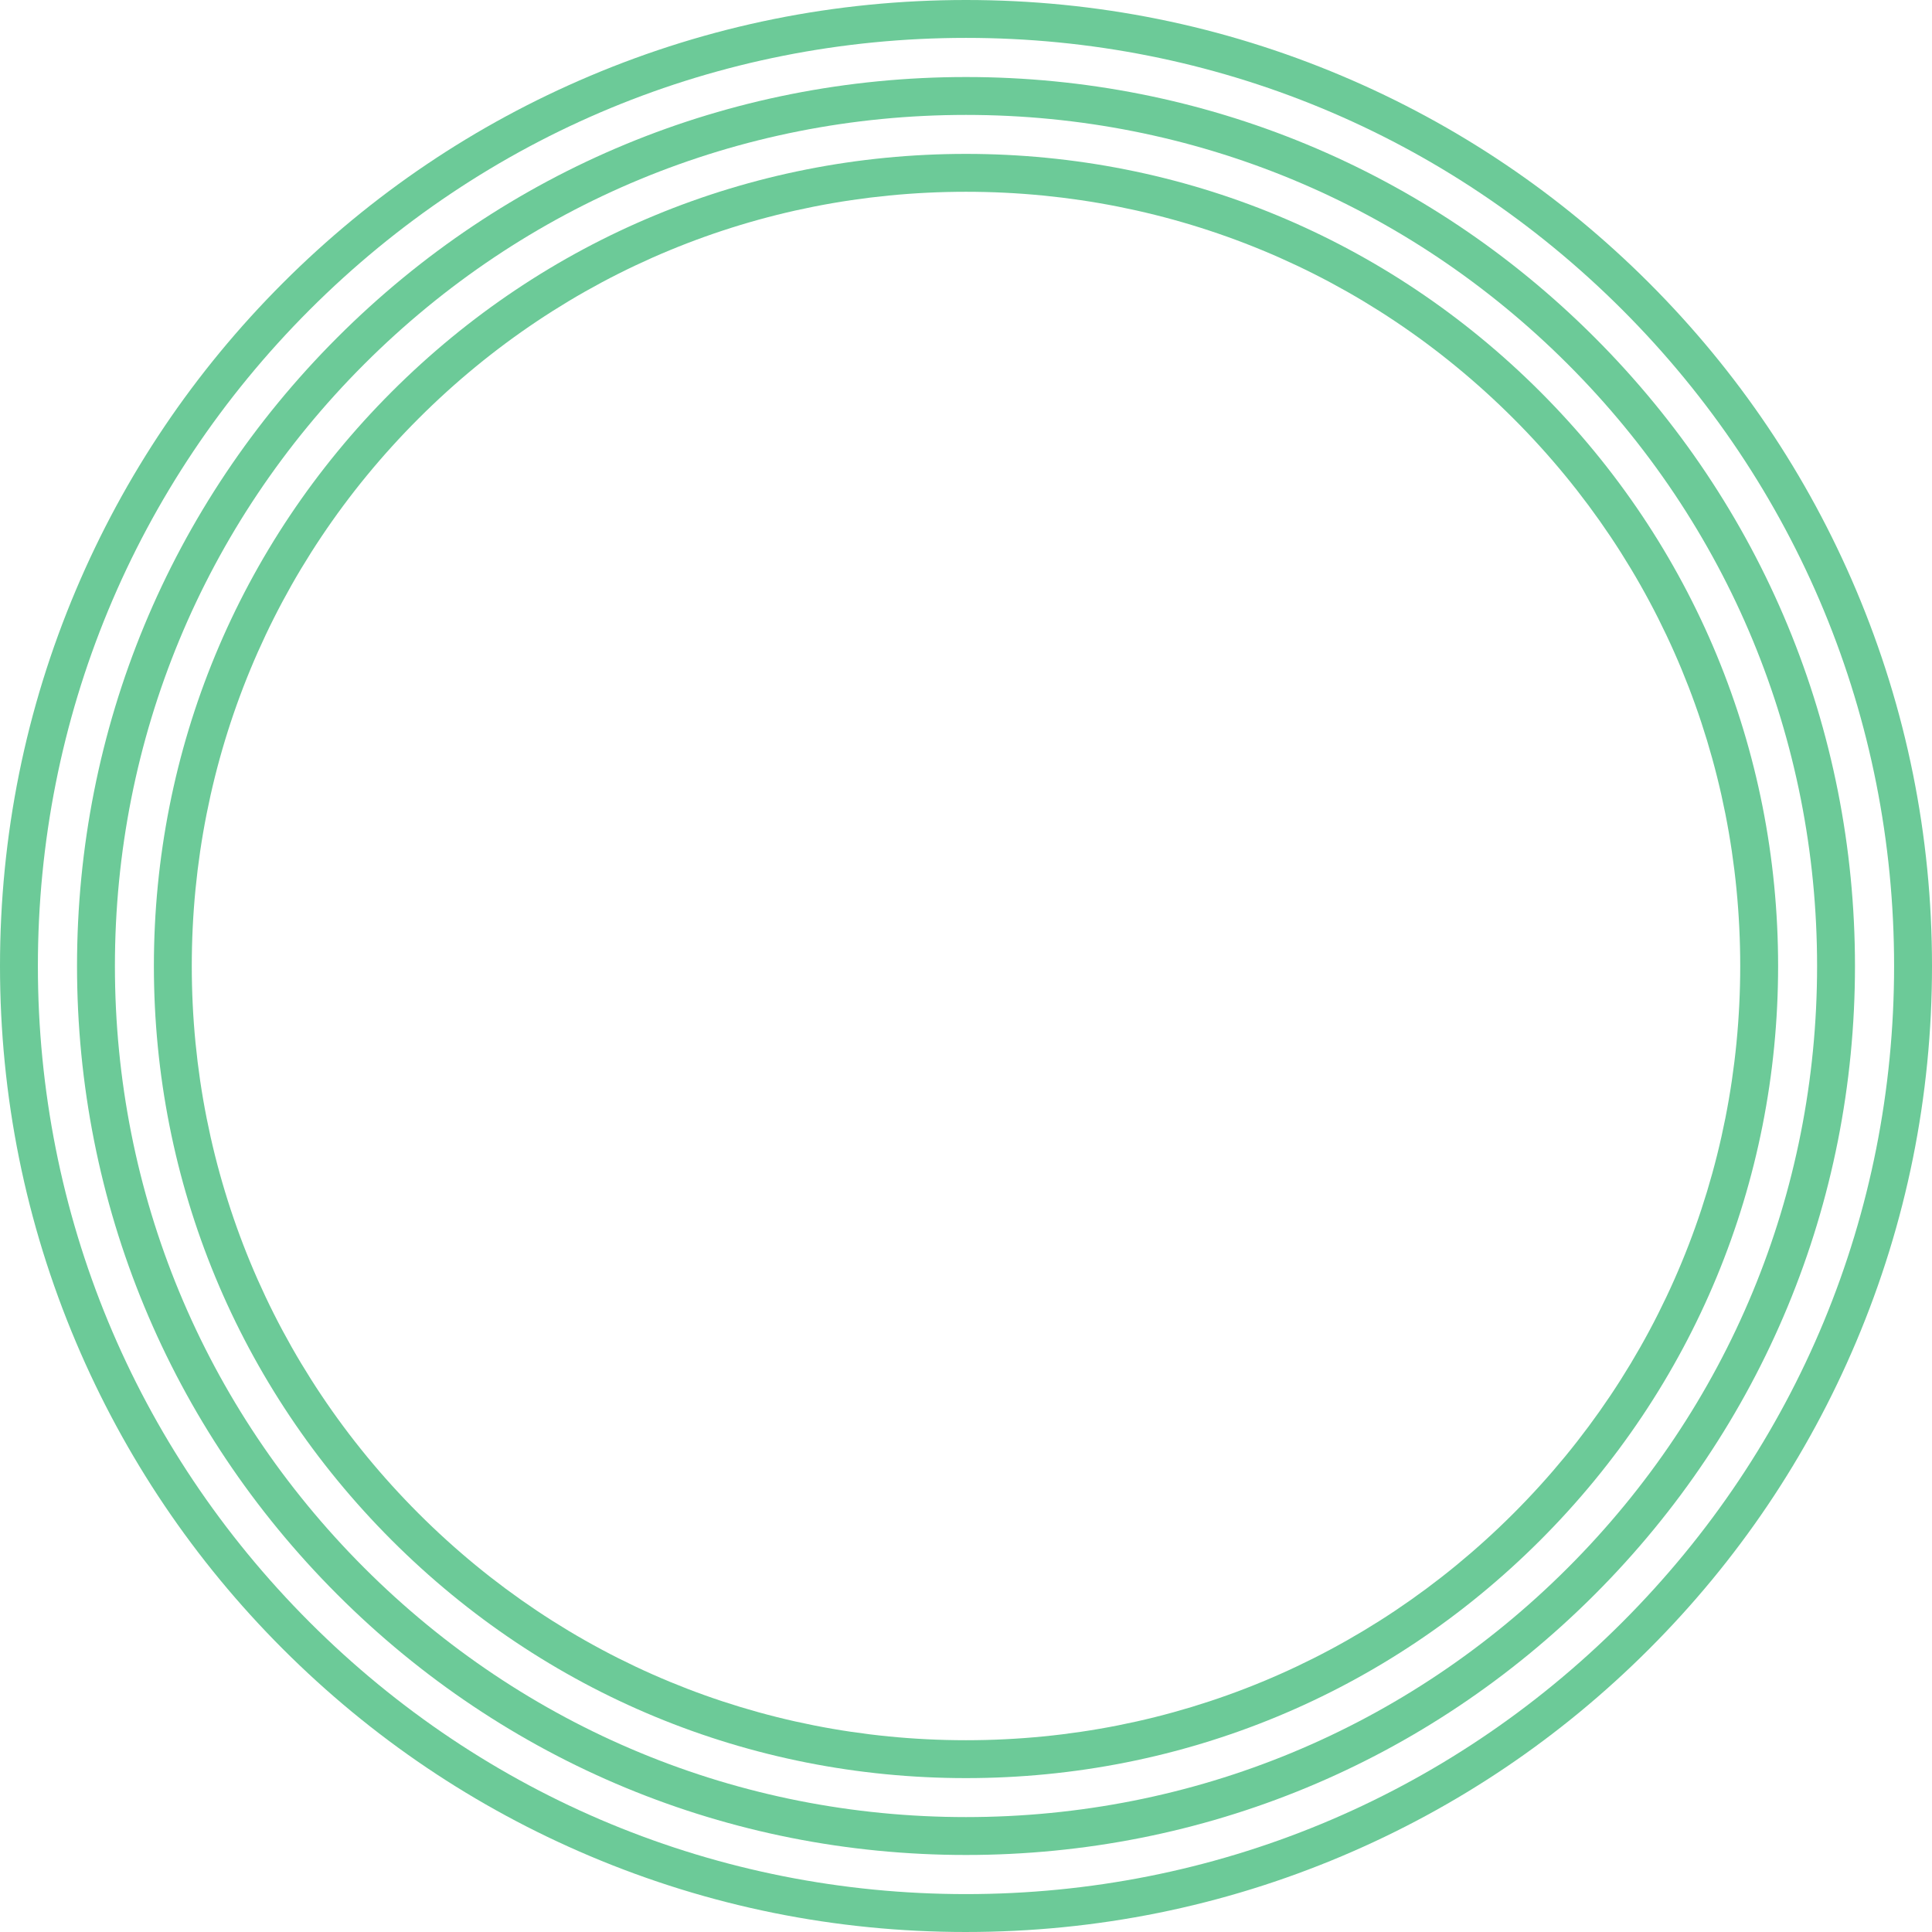
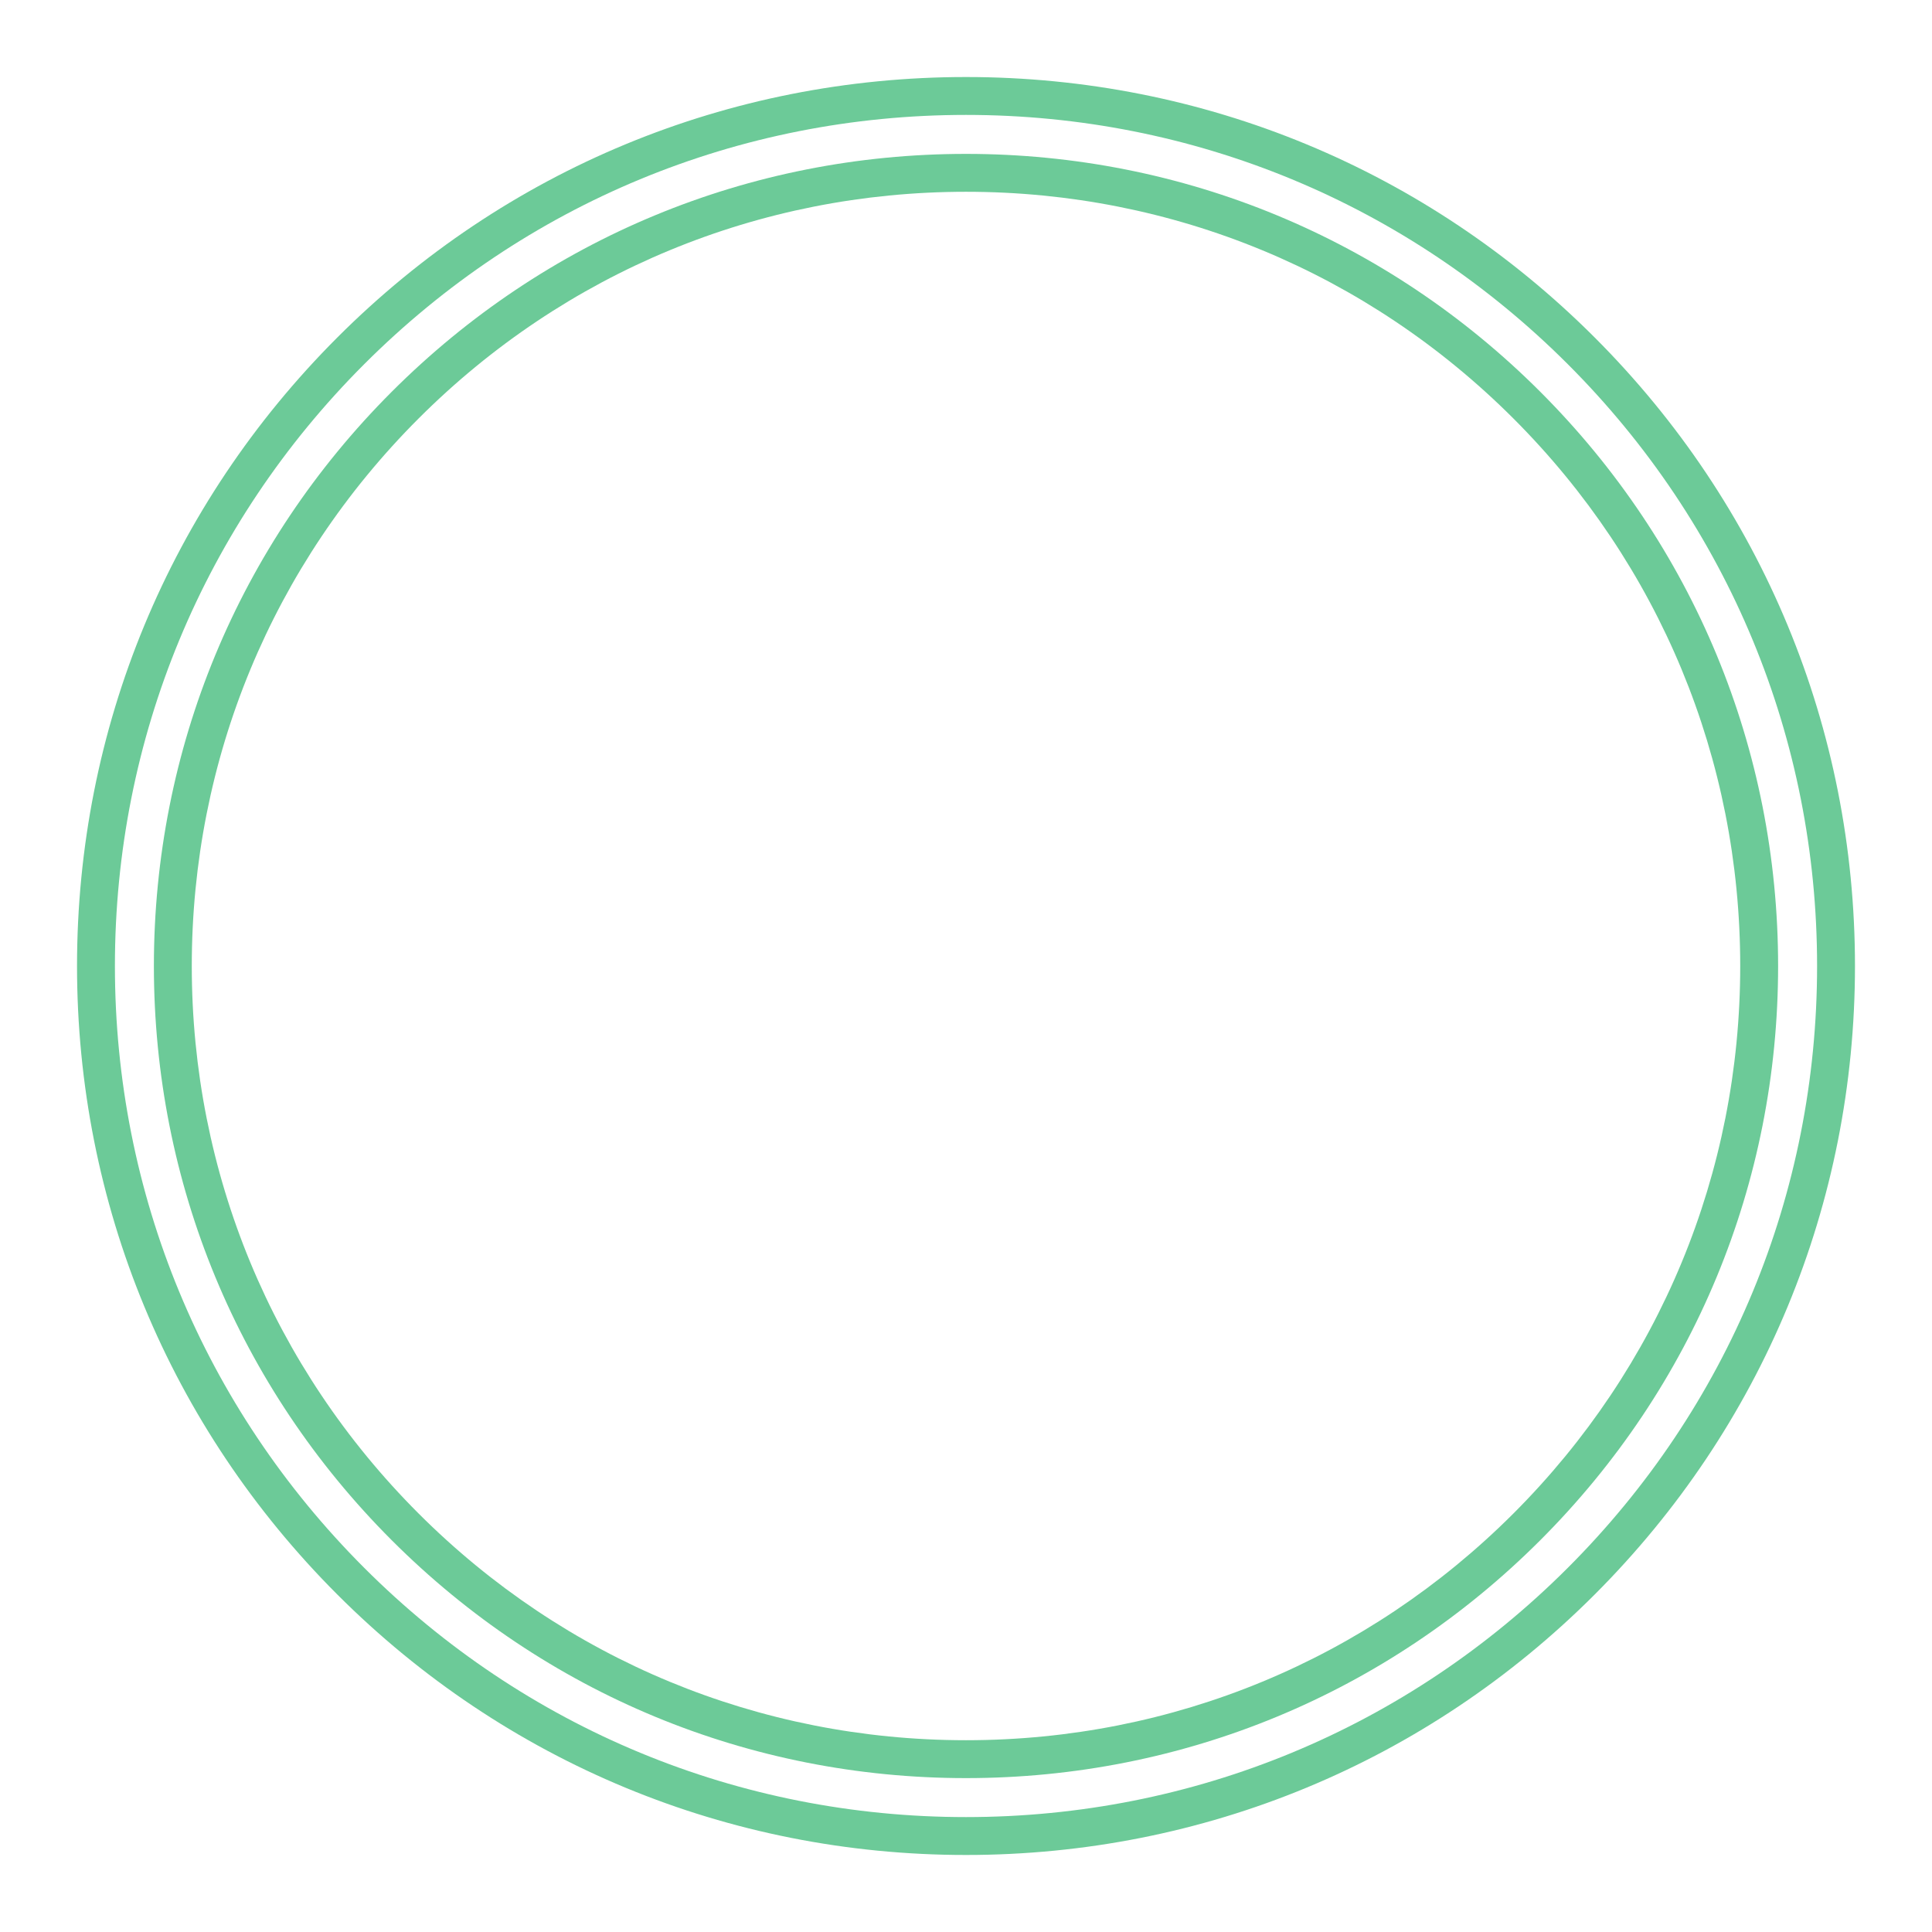
<svg xmlns="http://www.w3.org/2000/svg" id="Layer_1" data-name="Layer 1" viewBox="0 0 1900 1900">
  <defs>
    <style>
      .cls-1 {
        fill: #6cca98;
      }
    </style>
  </defs>
  <path class="cls-1" d="M950,1824.25c-233.52,0-453.07-90.94-618.19-256.06-165.12-165.12-256.06-384.67-256.06-618.19S166.68,496.93,331.81,331.81C496.93,166.68,716.48,75.75,950,75.75s453.07,90.94,618.19,256.06c165.12,165.12,256.06,384.67,256.06,618.19s-90.94,453.06-256.06,618.19c-165.13,165.12-384.67,256.06-618.19,256.06Zm0-1711.24c-223.57,0-433.76,87.06-591.84,245.15-158.09,158.09-245.15,368.27-245.15,591.84s87.06,433.75,245.15,591.84c158.09,158.09,368.28,245.15,591.84,245.15s433.75-87.06,591.84-245.15c158.09-158.09,245.15-368.27,245.15-591.84s-87.06-433.76-245.15-591.84c-158.09-158.09-368.27-245.15-591.84-245.15Z" />
  <path class="cls-1" d="M950,1748.66c-213.33,0-413.89-83.08-564.74-233.92-150.85-150.85-233.92-351.41-233.92-564.74s83.08-413.89,233.92-564.74c150.85-150.85,351.41-233.92,564.74-233.92s413.89,83.08,564.74,233.92c150.85,150.85,233.92,351.41,233.92,564.74s-83.08,413.89-233.92,564.74c-150.85,150.85-351.41,233.92-564.74,233.92Zm0-1560.06c-203.38,0-394.58,79.2-538.39,223.01-143.81,143.81-223.01,335.01-223.01,538.39s79.2,394.58,223.01,538.39c143.81,143.81,335.01,223.01,538.39,223.01s394.58-79.2,538.39-223.01c143.81-143.81,223.01-335.01,223.01-538.39s-79.2-394.58-223.01-538.39c-143.81-143.81-335.01-223.01-538.39-223.01Z" />
-   <path class="cls-1" d="M950,1900c-128.24,0-252.66-25.12-369.79-74.66-113.13-47.85-214.72-116.34-301.96-203.59-87.24-87.24-155.73-188.84-203.59-301.96C25.12,1202.66,0,1078.24,0,950s25.12-252.66,74.66-369.79c47.85-113.13,116.34-214.72,203.59-301.96,87.24-87.24,188.83-155.74,301.96-203.58C697.34,25.12,821.76,0,950,0s252.66,25.12,369.79,74.66c113.13,47.85,214.72,116.34,301.96,203.58,87.24,87.24,155.74,188.84,203.59,301.96,49.54,117.13,74.66,241.55,74.66,369.79s-25.12,252.66-74.66,369.79c-47.85,113.13-116.34,214.72-203.59,301.96-87.24,87.24-188.83,155.73-301.96,203.59-117.13,49.54-241.55,74.66-369.79,74.66Zm0-1862.74c-243.8,0-473.01,94.94-645.4,267.33C132.21,476.99,37.26,706.2,37.26,950s94.94,473.01,267.33,645.4c172.39,172.39,401.6,267.33,645.4,267.33s473.01-94.94,645.4-267.33c172.39-172.39,267.33-401.6,267.33-645.4s-94.94-473.01-267.33-645.4C1423.01,132.2,1193.8,37.26,950,37.26Z" />
</svg>